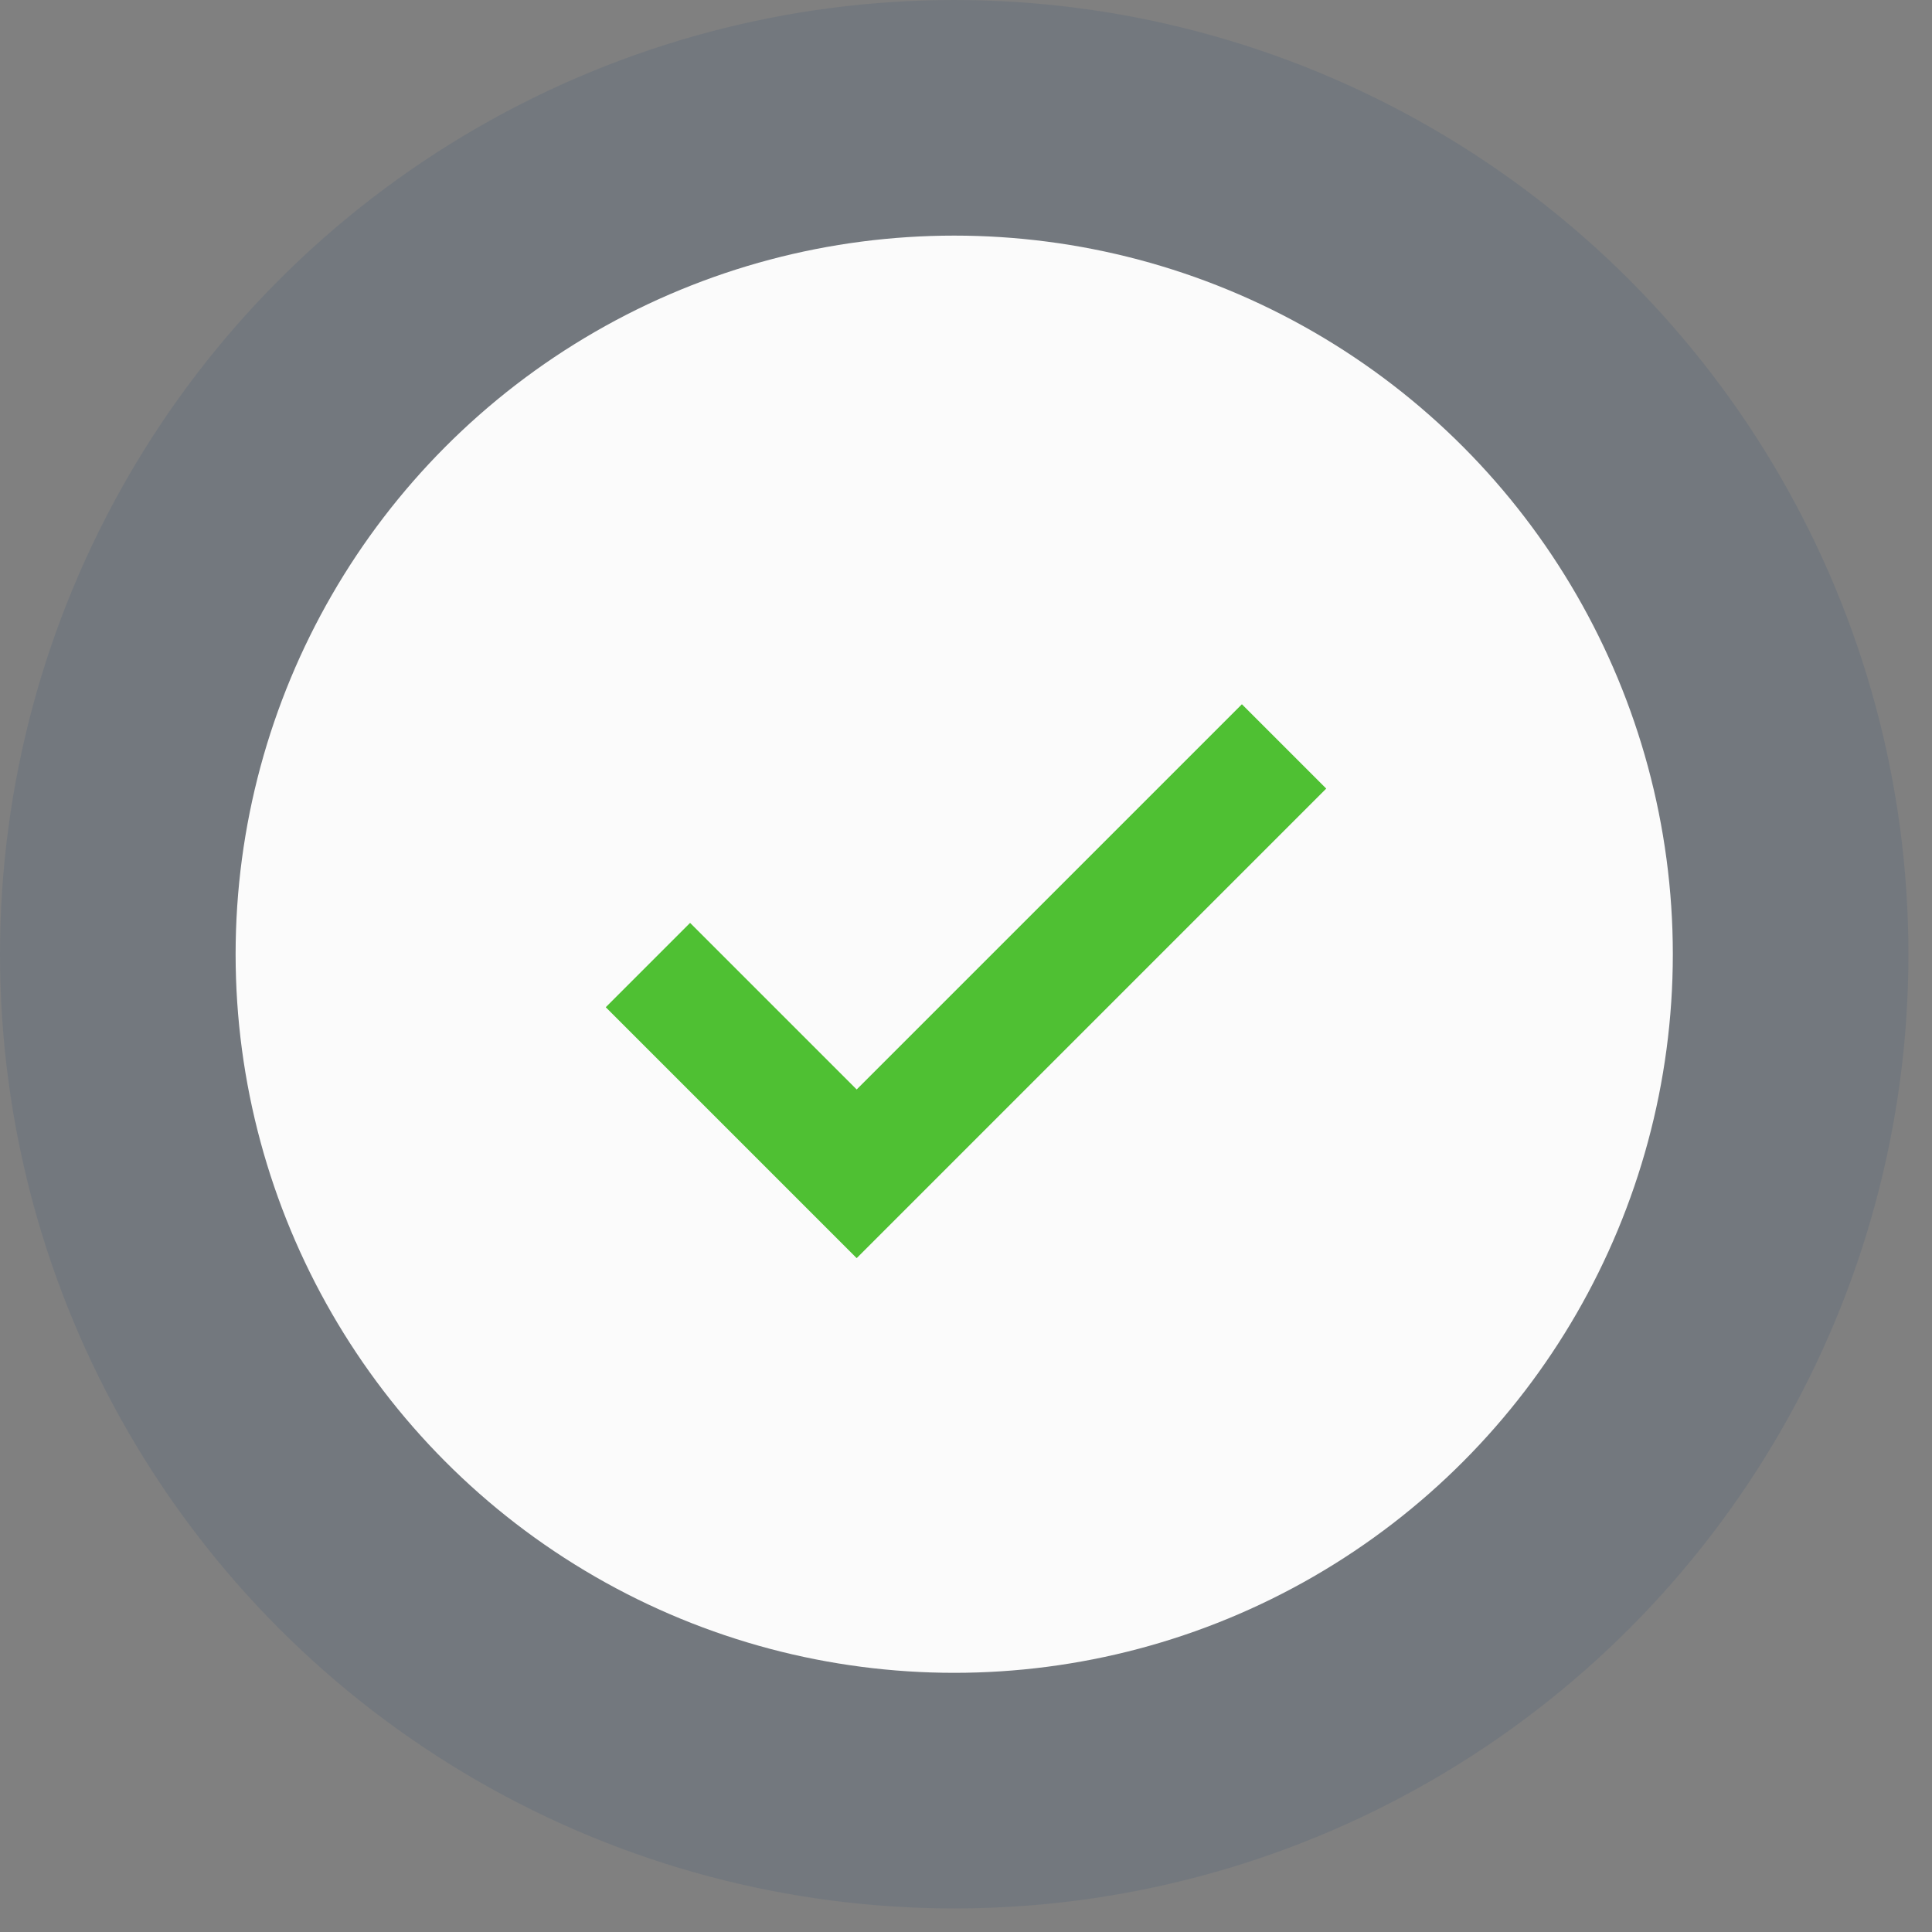
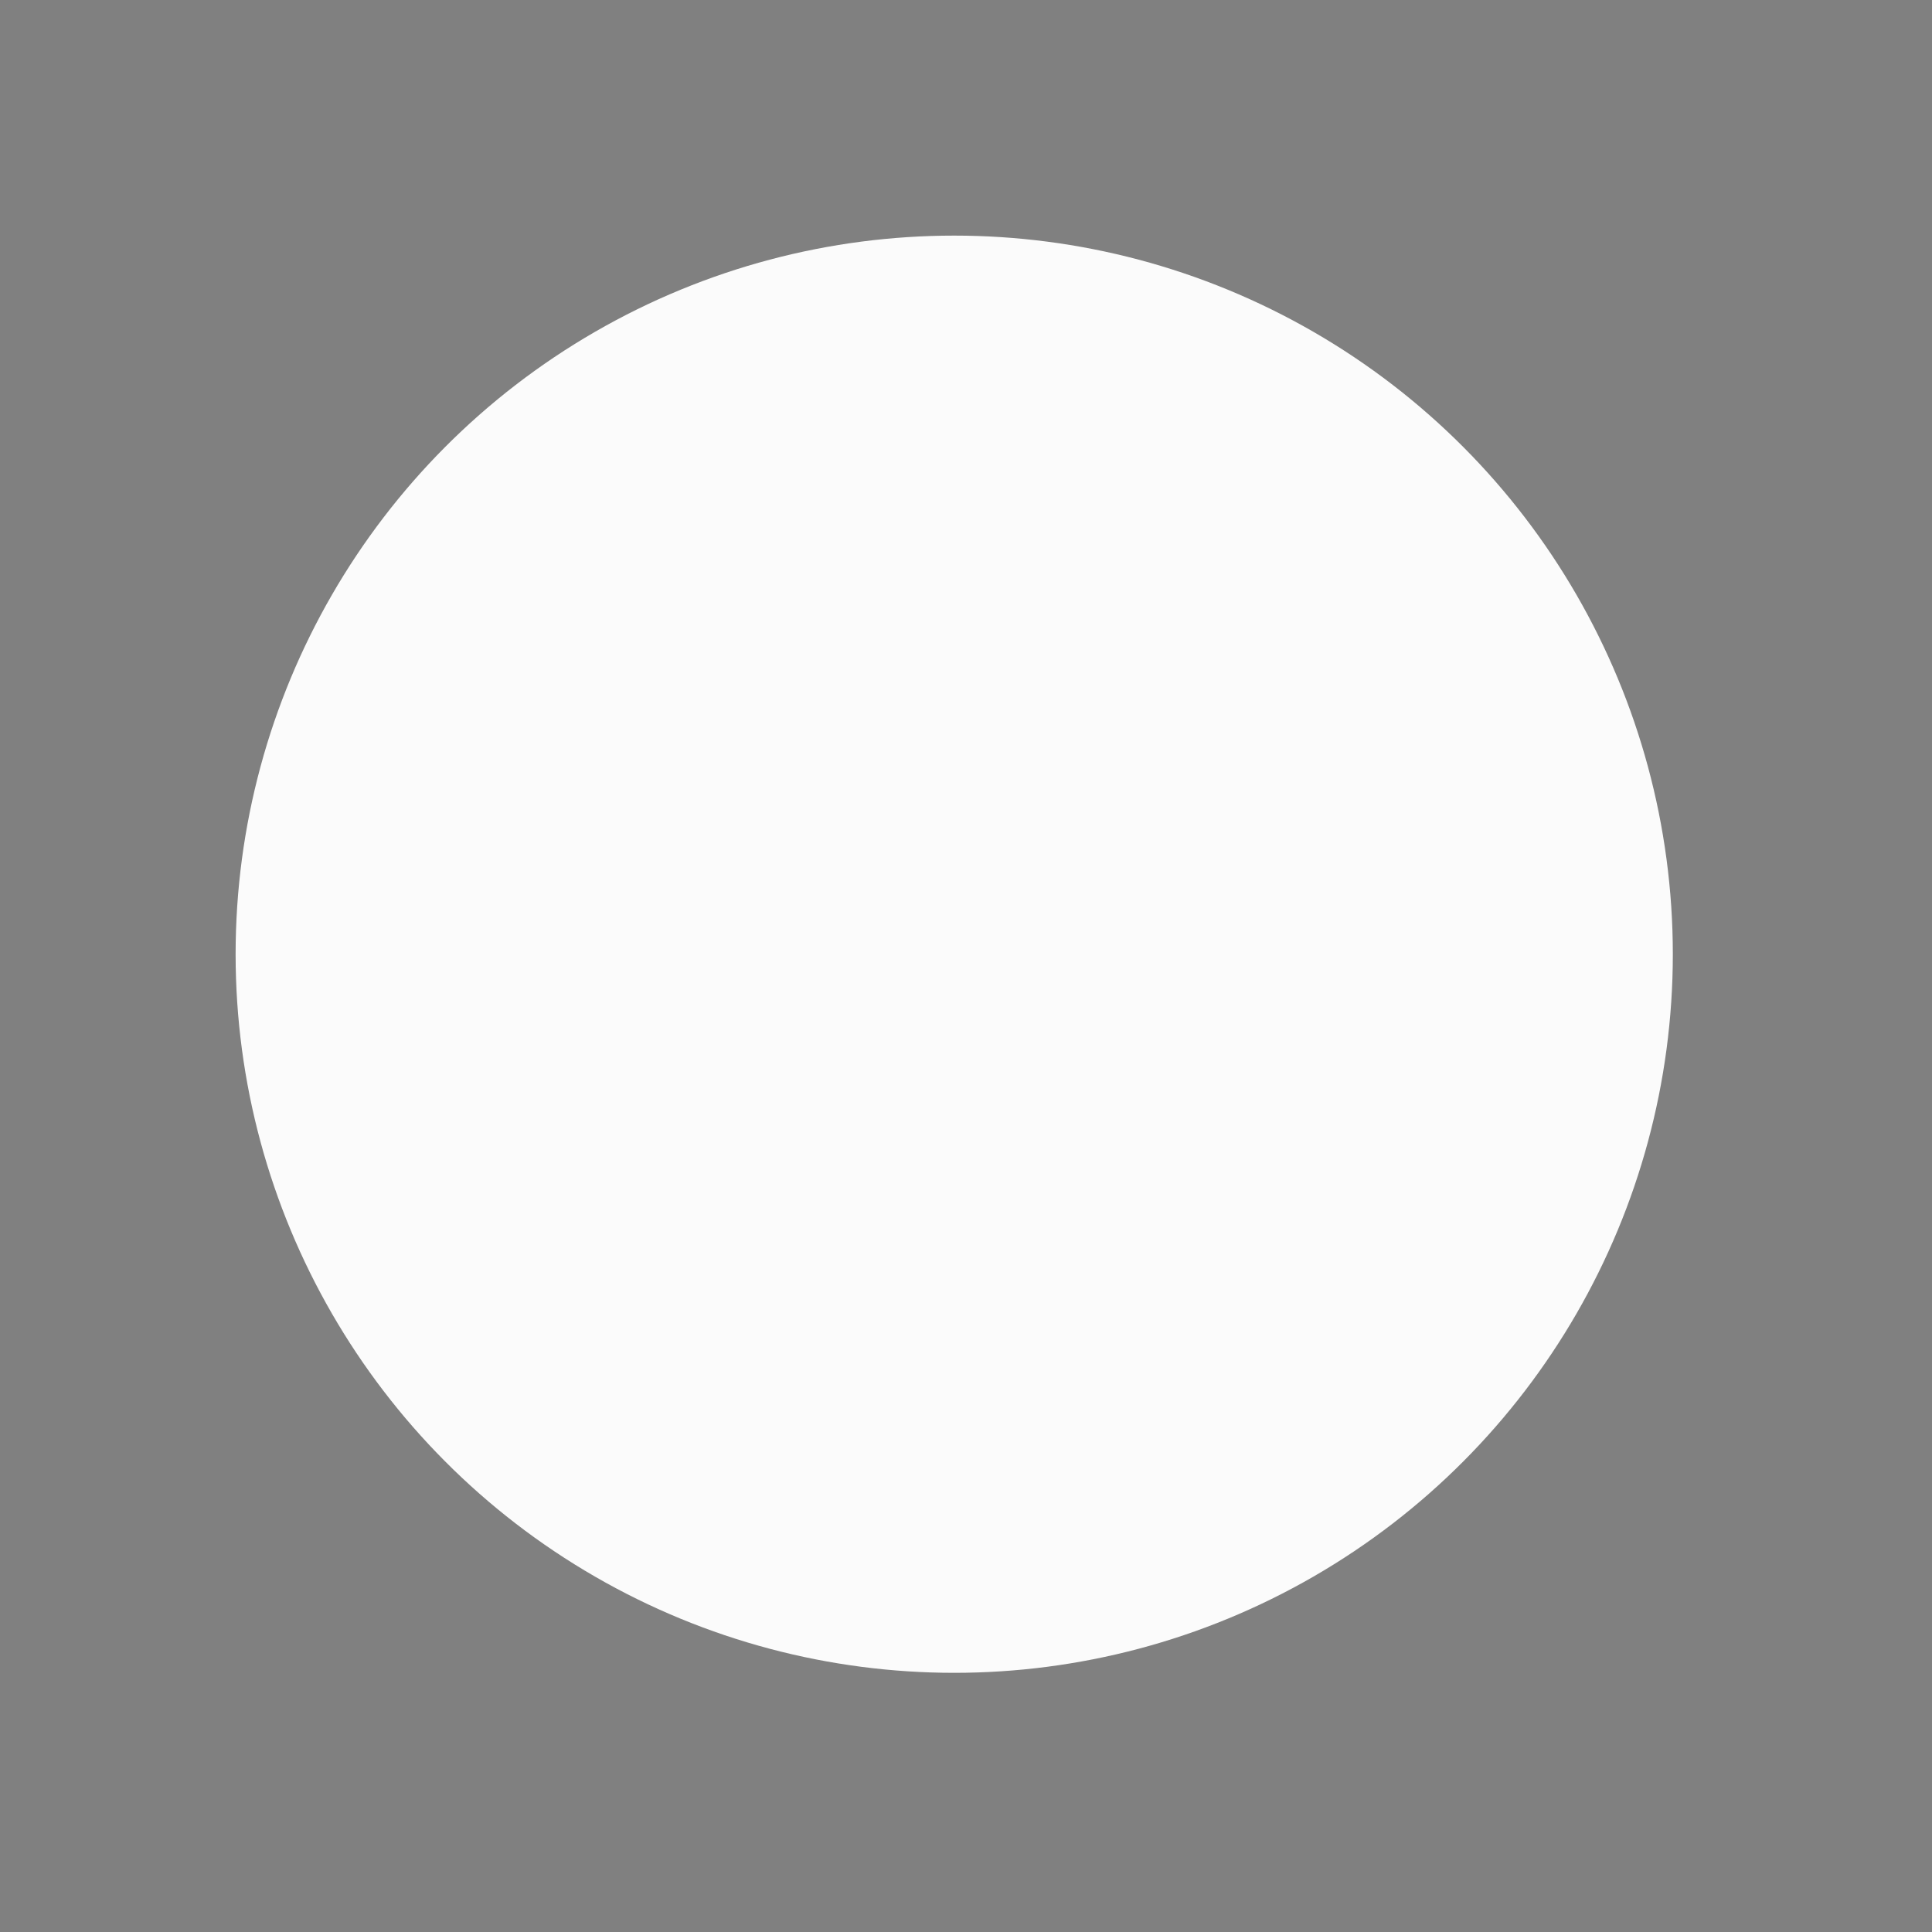
<svg xmlns="http://www.w3.org/2000/svg" width="41" height="41" viewBox="0 0 41 41" fill="none">
  <rect x="0" y="0" width="41" height="41" fill="#808080" stroke="none" />
-   <circle cx="20.25" cy="20.25" r="20.25" fill="#023577" fill-opacity="0.1" />
  <circle cx="20.25" cy="20.25" r="15.25" fill="#FBFBFB" />
-   <path d="M13.75 20.48L18.18 24.91L27.25 15.84" stroke="#4FC033" stroke-width="2.531" />
</svg>